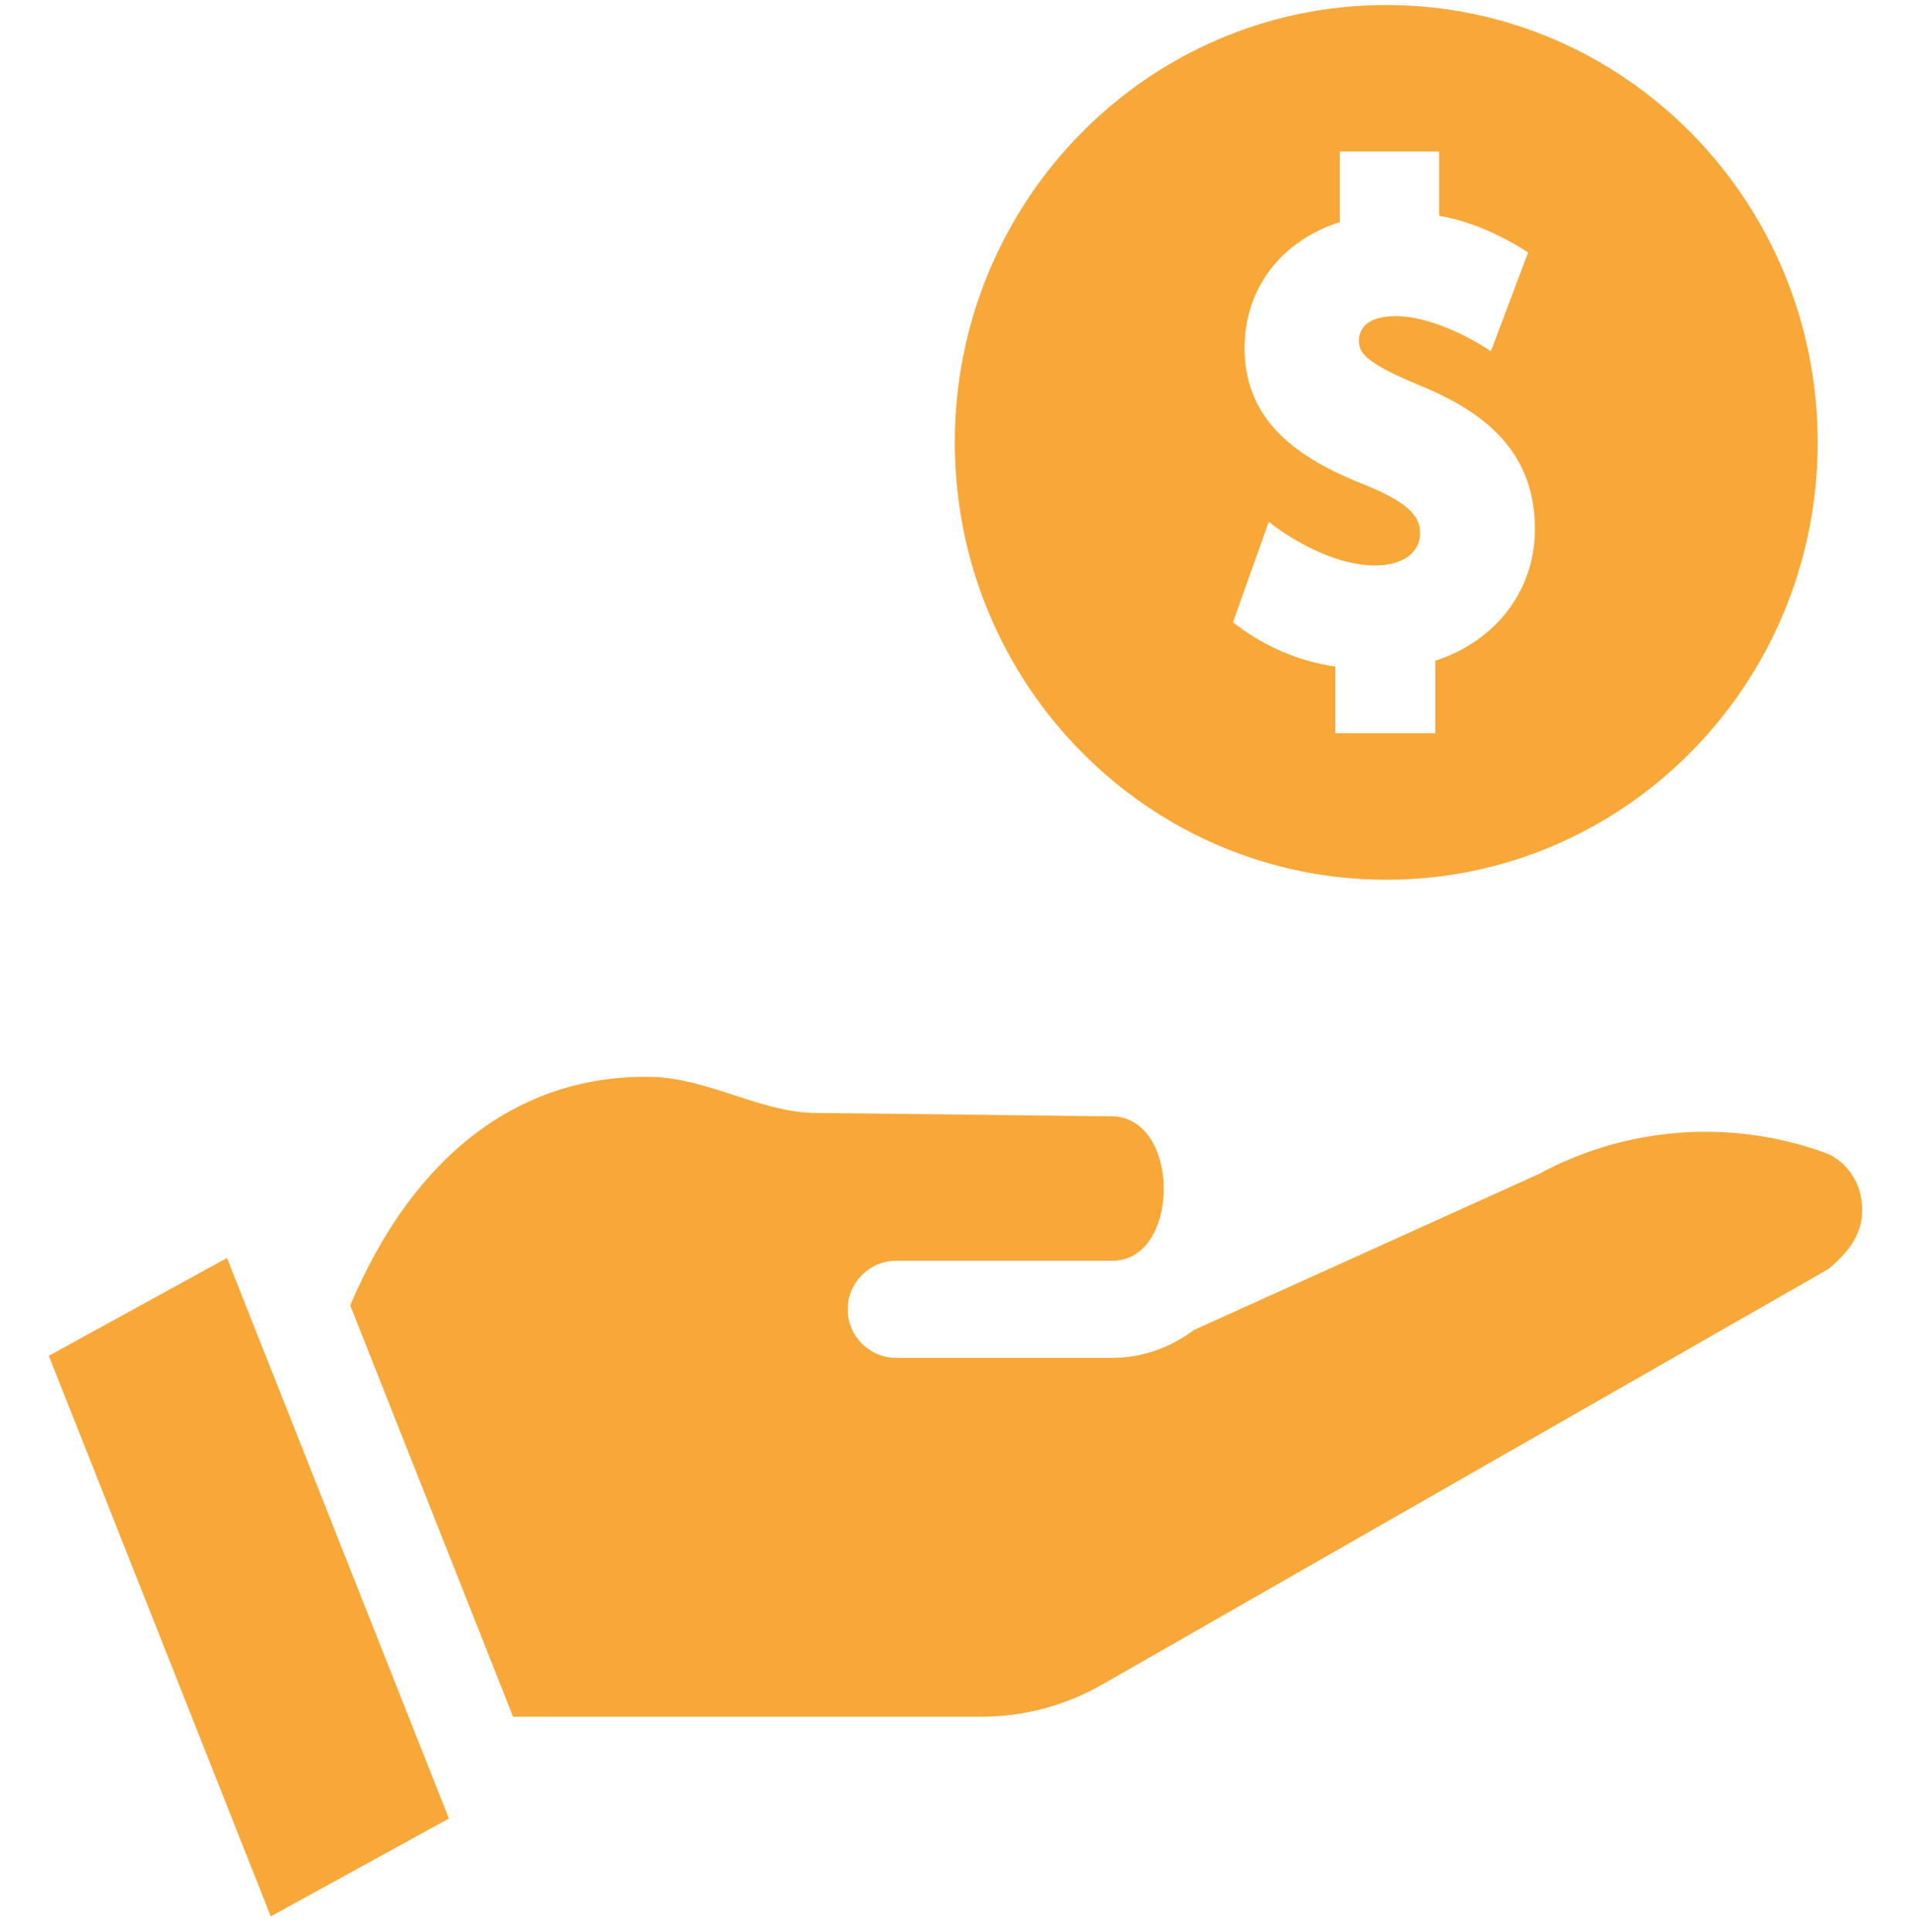
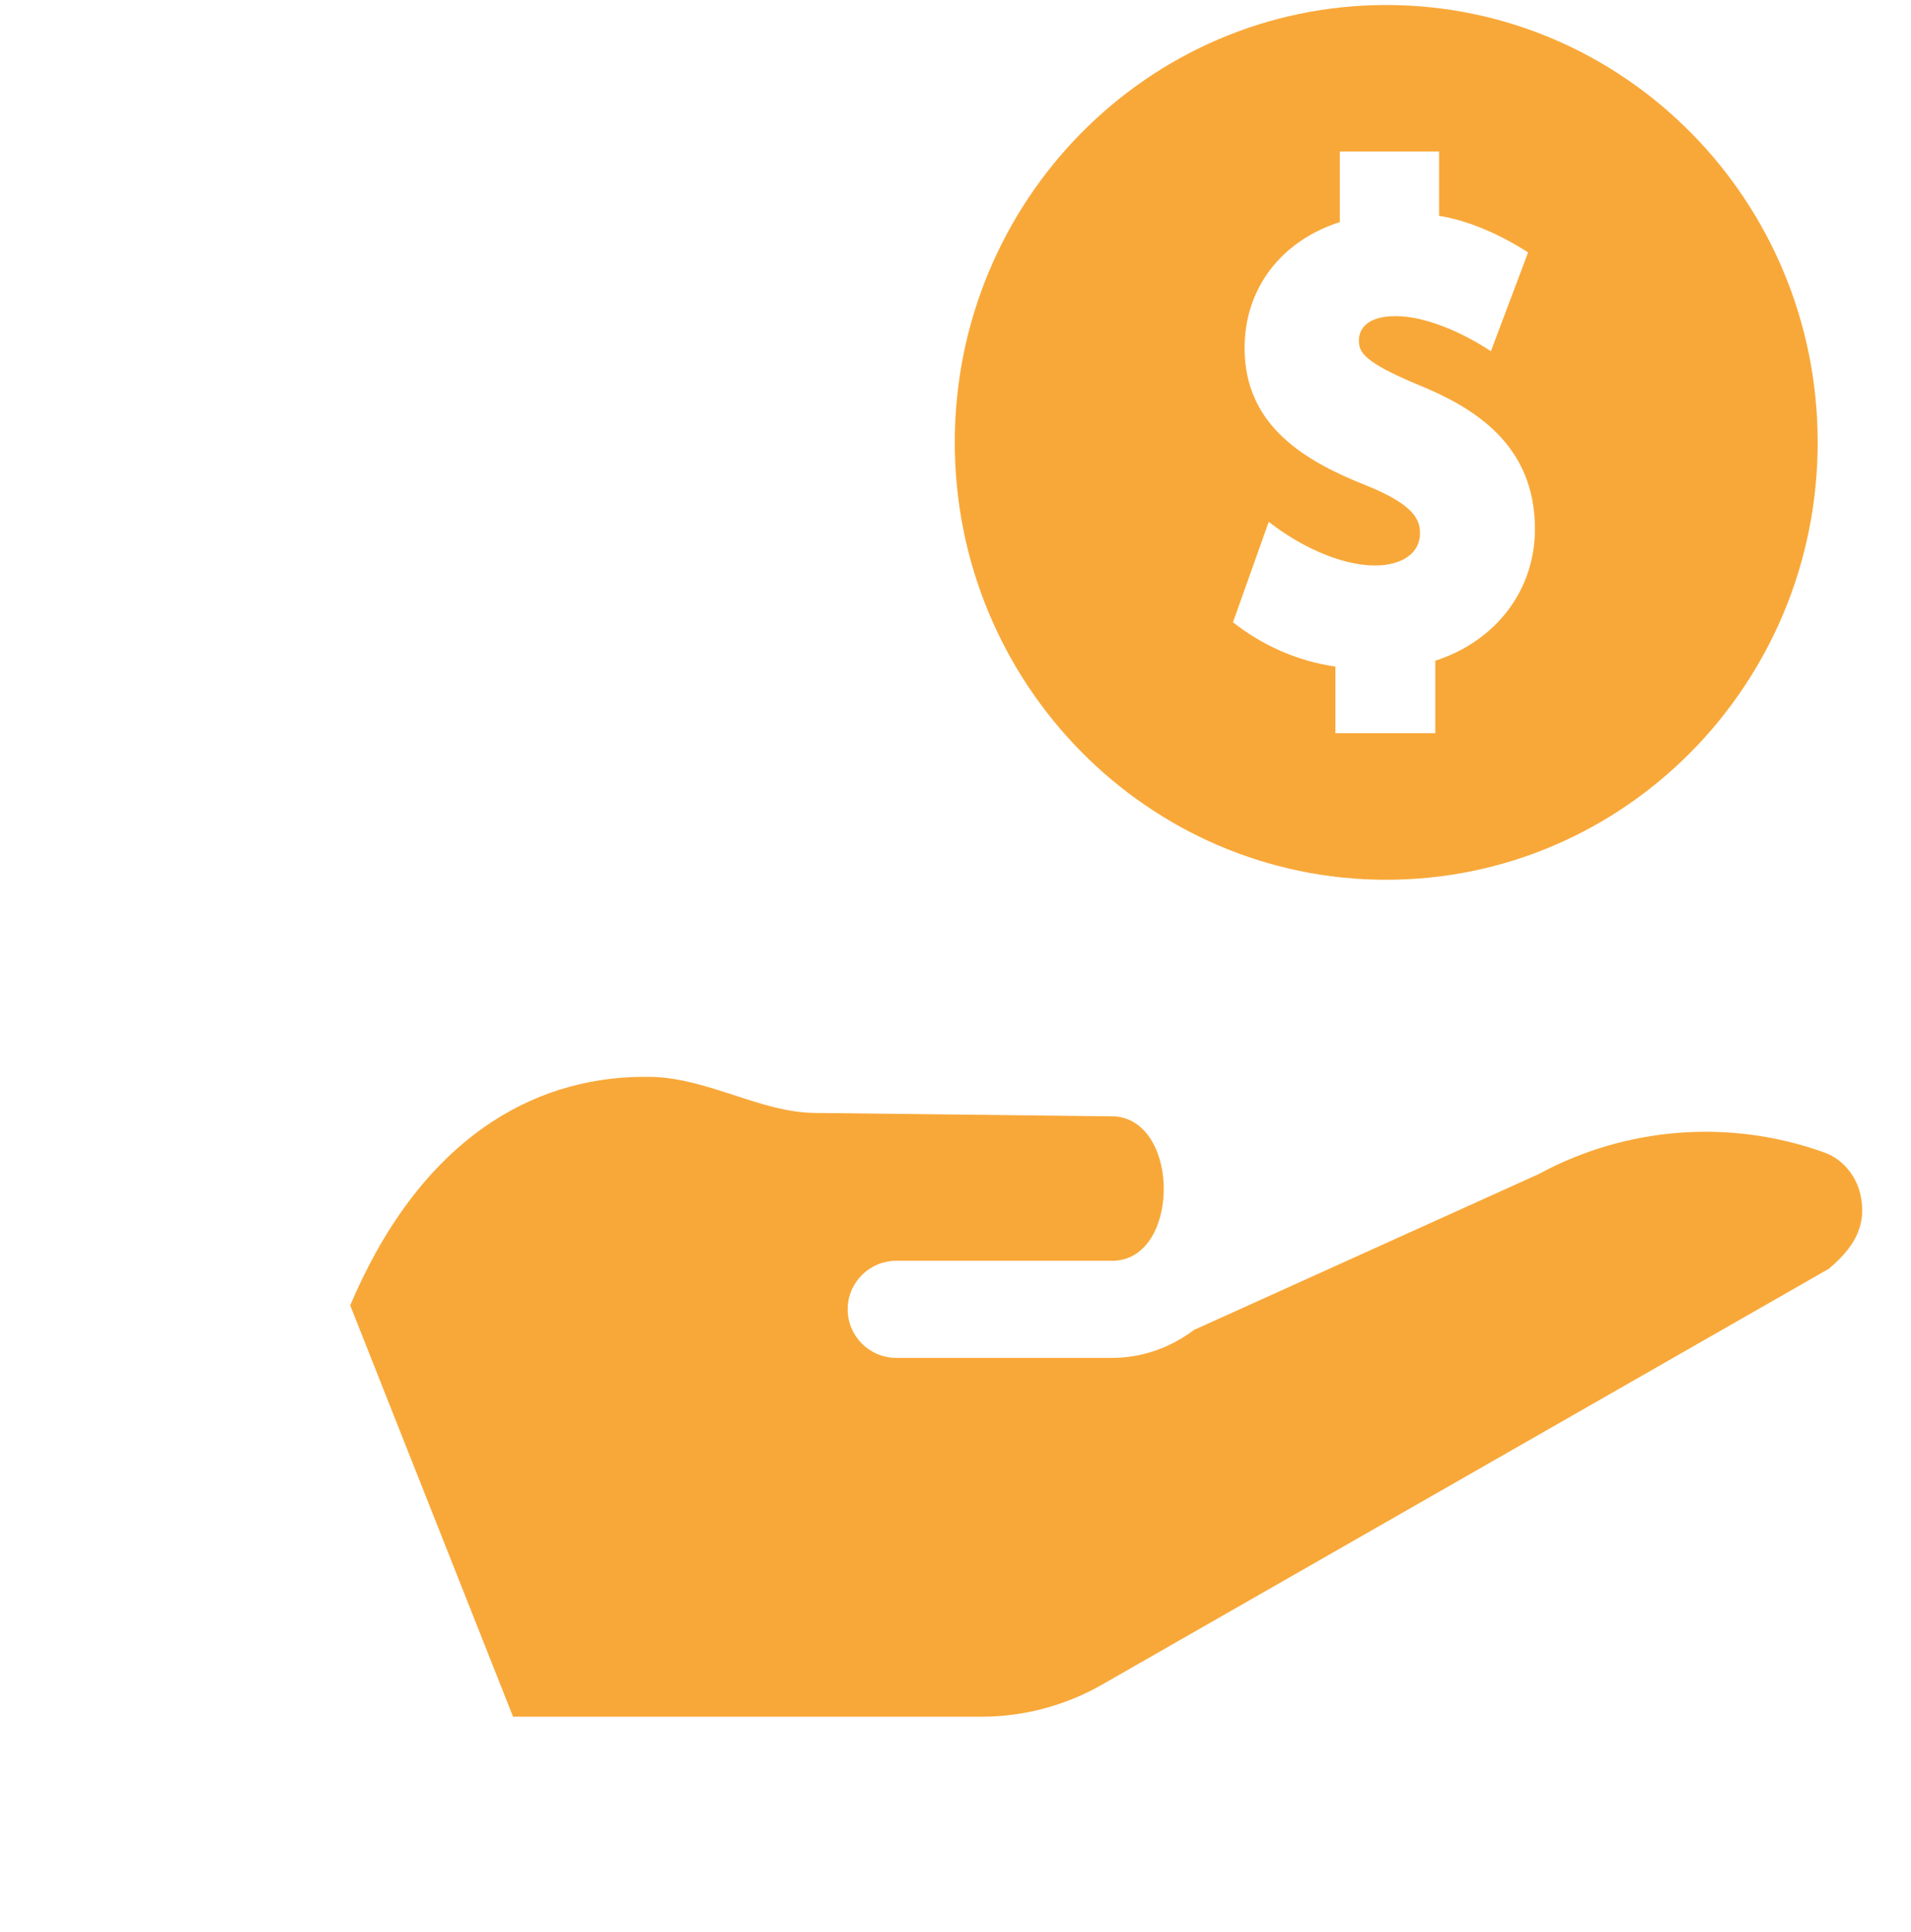
<svg xmlns="http://www.w3.org/2000/svg" width="93" height="94" viewBox="0 0 93 94" fill="none">
  <g id="coin 5" clip-path="url(#clip0_54_1448)">
    <g id="Group">
      <g id="Group_2">
        <path id="Vector" d="M88.802 56.084C84.227 54.428 79.149 54.81 74.868 57.133C74.812 57.161 58.108 64.71 58.108 64.71C56.921 65.599 55.544 66.069 54.127 66.069H43.617C42.311 66.069 41.253 65.011 41.253 63.708C41.253 62.404 42.311 61.346 43.617 61.346H54.127C57.412 61.346 57.484 54.587 54.266 54.319L39.617 54.151C37.032 54.122 34.445 52.461 31.72 52.398C28.947 52.335 26.323 53.042 23.992 54.554C20.745 56.66 18.529 60.007 17.043 63.515L24.969 83.53H47.758C49.815 83.53 51.846 82.99 53.631 81.969L88.998 61.736C90.073 60.825 90.904 59.76 90.539 58.125C90.334 57.206 89.674 56.4 88.802 56.084Z" fill="#F8A839" />
-         <path id="Vector_2" d="M2.375 65.968L13.176 93.244L21.846 88.484L11.045 61.208L2.375 65.968Z" fill="#F8A839" />
      </g>
      <g id="Group_3">
        <path id="Vector_3" d="M67.462 0.244C55.865 0.244 46.465 9.772 46.465 21.525C46.465 33.278 55.866 42.806 67.462 42.806C79.058 42.806 88.459 33.278 88.459 21.525C88.459 9.772 79.058 0.244 67.462 0.244ZM69.848 32.148V35.676H64.989V32.435C63.112 32.156 61.444 31.409 60.003 30.277L61.745 25.39C63.158 26.5 65.177 27.515 66.913 27.515C68.245 27.515 69.105 26.904 69.105 25.958C69.105 25.343 68.907 24.606 66.547 23.644C63.593 22.479 60.568 20.768 60.568 16.938C60.568 14.046 62.336 11.723 65.204 10.806V7.374H70.033V10.502C71.502 10.732 73.073 11.448 74.366 12.282L72.555 17.091C71.253 16.223 69.407 15.381 67.926 15.381C66.307 15.381 66.132 16.21 66.132 16.567C66.132 17.126 66.34 17.608 69.036 18.73C71.673 19.811 74.699 21.586 74.699 25.741C74.699 28.71 72.806 31.194 69.848 32.148Z" fill="#F8A839" />
      </g>
    </g>
  </g>
  <defs>
    <clipPath id="clip0_54_1448">
      <rect width="93" height="93" fill="white" transform="translate(0 0.244)" />
    </clipPath>
  </defs>
</svg>